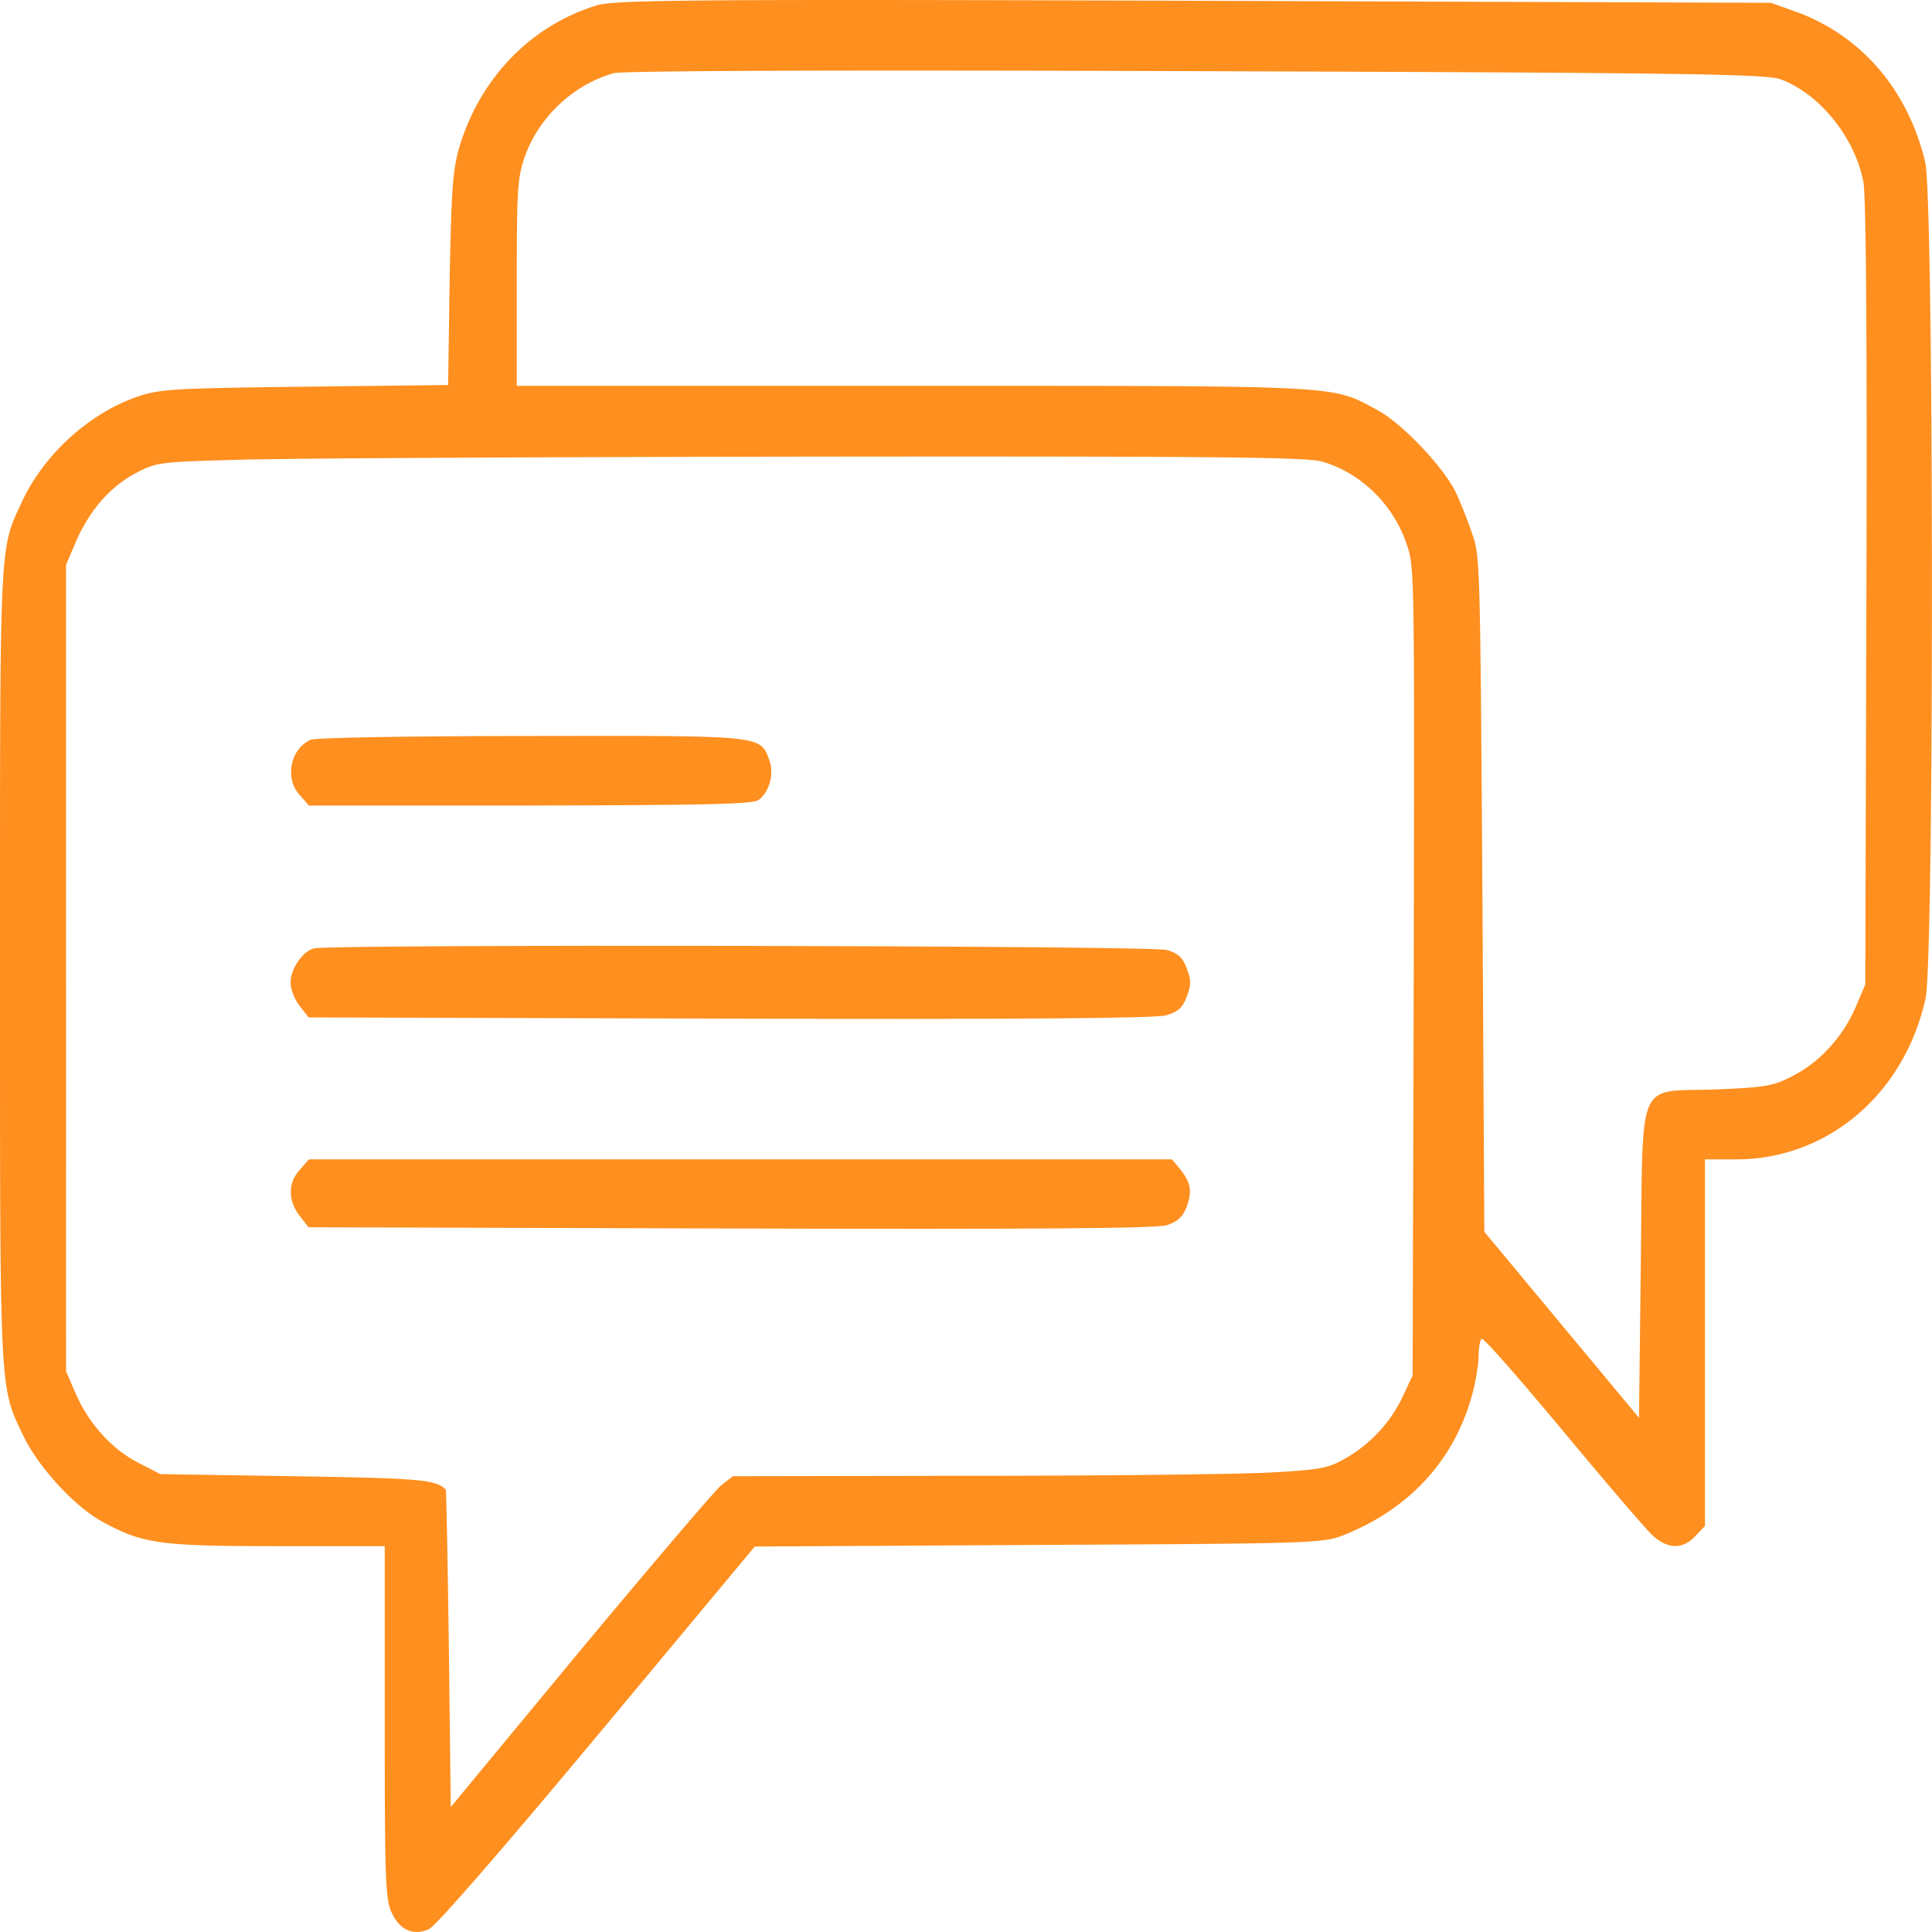
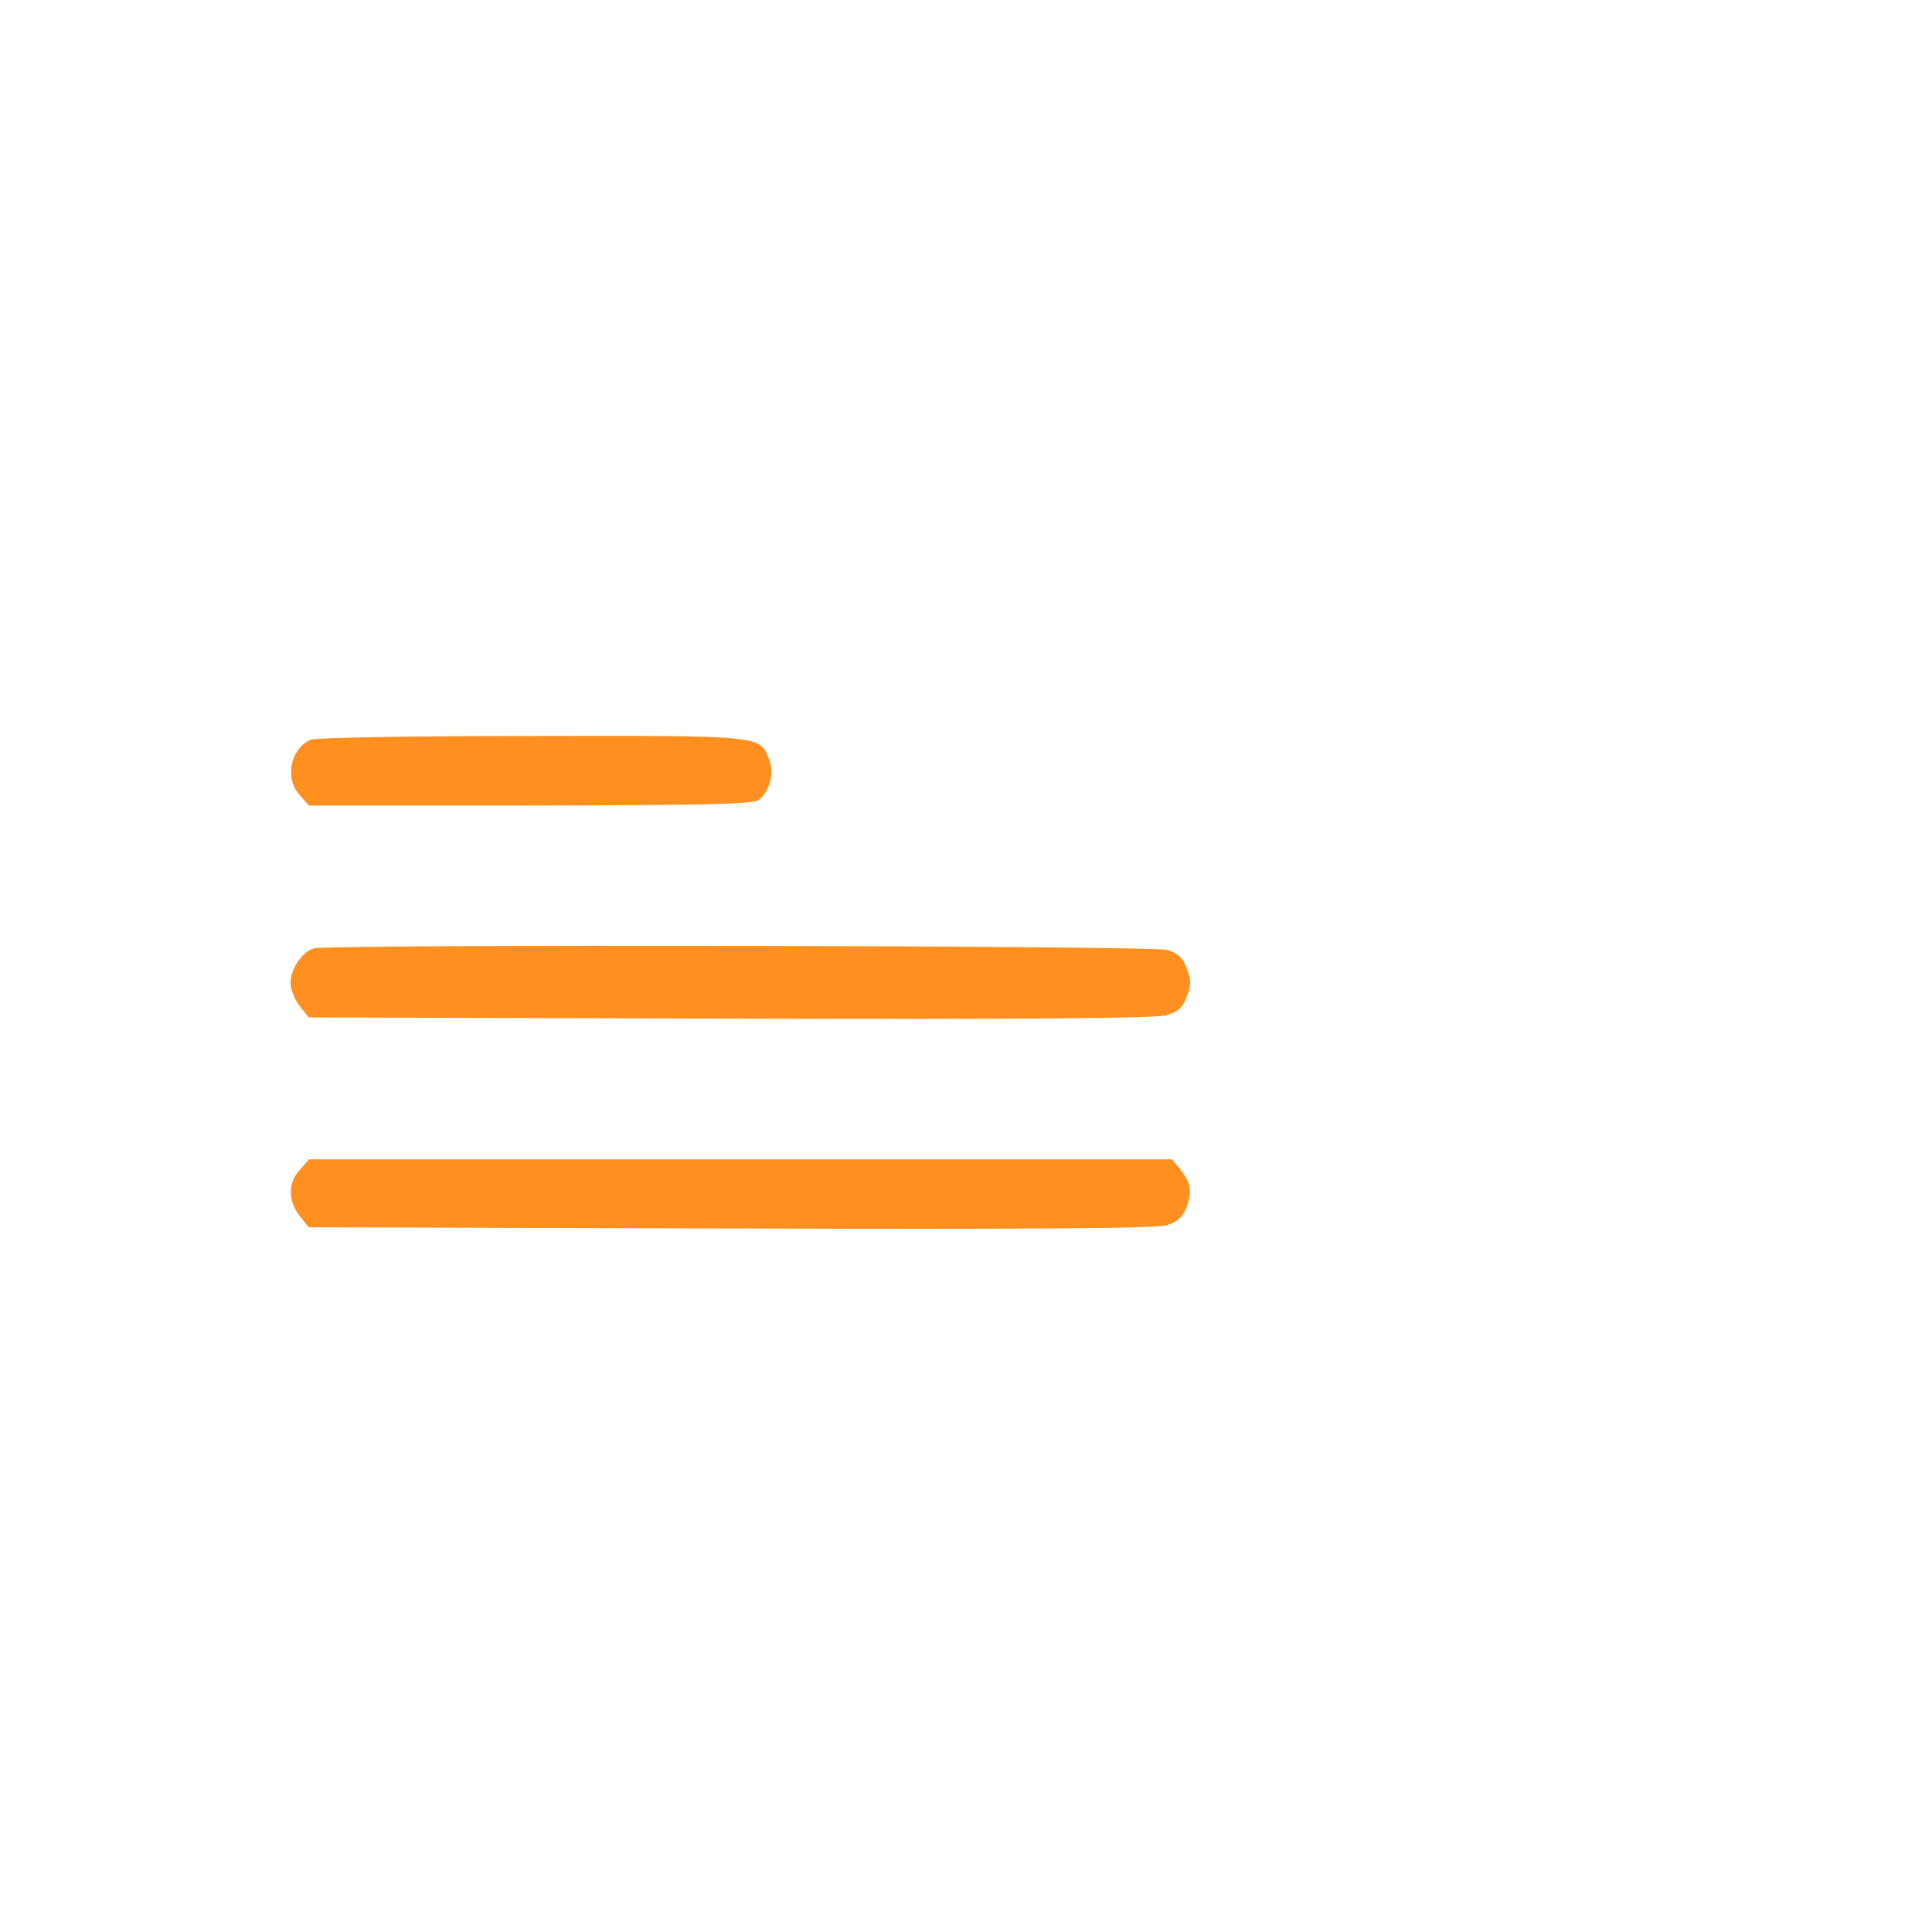
<svg xmlns="http://www.w3.org/2000/svg" width="60" height="60" viewBox="0 0 60 60" fill="none">
-   <path d="M18.544.164c-2.062.626-3.632 2.262-4.276 4.396-.21.74-.246 1.24-.304 4.127l-.047 3.27-4.475.052c-4.194.051-4.51.077-5.236.332-1.488.537-2.859 1.802-3.526 3.246-.703 1.508-.68 1.086-.68 14.4 0 13.468-.023 13.046.738 14.63.469.959 1.57 2.16 2.425 2.633 1.265.69 1.769.767 5.435.767h3.35v5.455c0 4.958.024 5.508.212 5.917.246.549.679.74 1.16.523.21-.089 2.284-2.478 5.236-6.018l4.884-5.865 8.81-.05c8.41-.04 8.832-.052 9.453-.295 2.074-.817 3.48-2.35 4.03-4.42.105-.397.187-.92.187-1.164 0-.255.047-.485.094-.523.059-.039 1.171 1.239 2.495 2.823 1.312 1.585 2.566 3.041 2.776 3.246.48.473.985.486 1.371.051l.293-.307V36.005h.972c2.847 0 5.236-2.044 5.88-5.008.27-1.24.258-24.815-.01-25.952-.528-2.236-1.969-3.923-3.972-4.664l-.82-.294L37.076.024c-15.603-.052-18.005-.026-18.532.14m36.76 2.3c1.218.46 2.295 1.802 2.565 3.182.082.447.117 4.549.094 12.79l-.035 12.139-.305.716c-.398.92-1.125 1.712-1.968 2.133-.586.307-.832.345-2.378.41-2.483.089-2.25-.474-2.32 5.417L50.9 44.03l-2.402-2.888-2.401-2.888-.059-10.477c-.07-10.248-.07-10.504-.316-11.194a14 14 0 0 0-.504-1.277c-.374-.793-1.686-2.172-2.46-2.581-1.429-.767-.913-.742-14.373-.742H16.049V8.79c0-2.888.023-3.245.234-3.884.433-1.253 1.511-2.275 2.776-2.633.281-.076 6.9-.102 18.087-.063 15.358.05 17.7.089 18.158.255m-14.245 11.87c1.195.346 2.202 1.317 2.624 2.556.246.728.246.741.222 13.276l-.035 12.548-.293.626a4.35 4.35 0 0 1-1.78 1.942c-.55.32-.797.358-2.32.447-.937.051-5.072.102-9.207.102l-7.509.013-.363.281c-.2.166-2.167 2.48-4.381 5.137l-4.018 4.855-.059-4.919c-.035-2.696-.082-4.92-.094-4.932-.292-.32-.796-.358-4.709-.422L4.98 45.78l-.668-.345c-.82-.409-1.558-1.226-1.956-2.146l-.305-.703V17.542l.305-.716c.421-.97 1.054-1.7 1.839-2.12.644-.346.738-.359 3.069-.423 1.324-.05 9.336-.089 17.806-.102 12.57-.013 15.51.013 15.99.154" fill="#FF8F1F" />
  <path d="M9.653 22.972c-.645.281-.82 1.214-.34 1.725l.28.32h6.889c5.47-.013 6.935-.039 7.087-.18.34-.267.48-.83.316-1.251-.28-.754-.187-.741-7.391-.729-3.632 0-6.713.051-6.841.115m.108 6.478c-.351.077-.738.627-.738 1.074 0 .191.13.524.282.715l.28.358 13.086.038c9.09.026 13.225-.012 13.541-.102.375-.115.516-.23.645-.588.14-.37.14-.498 0-.868-.13-.345-.27-.473-.621-.575-.434-.14-25.865-.18-26.475-.051m-.447 6.874c-.375.396-.375.958-.012 1.431l.281.358 13.109.038c9.348.026 13.225 0 13.541-.102.34-.115.492-.243.621-.575.176-.486.13-.754-.222-1.188l-.235-.282H9.595z" fill="#FF8F1F" />
</svg>